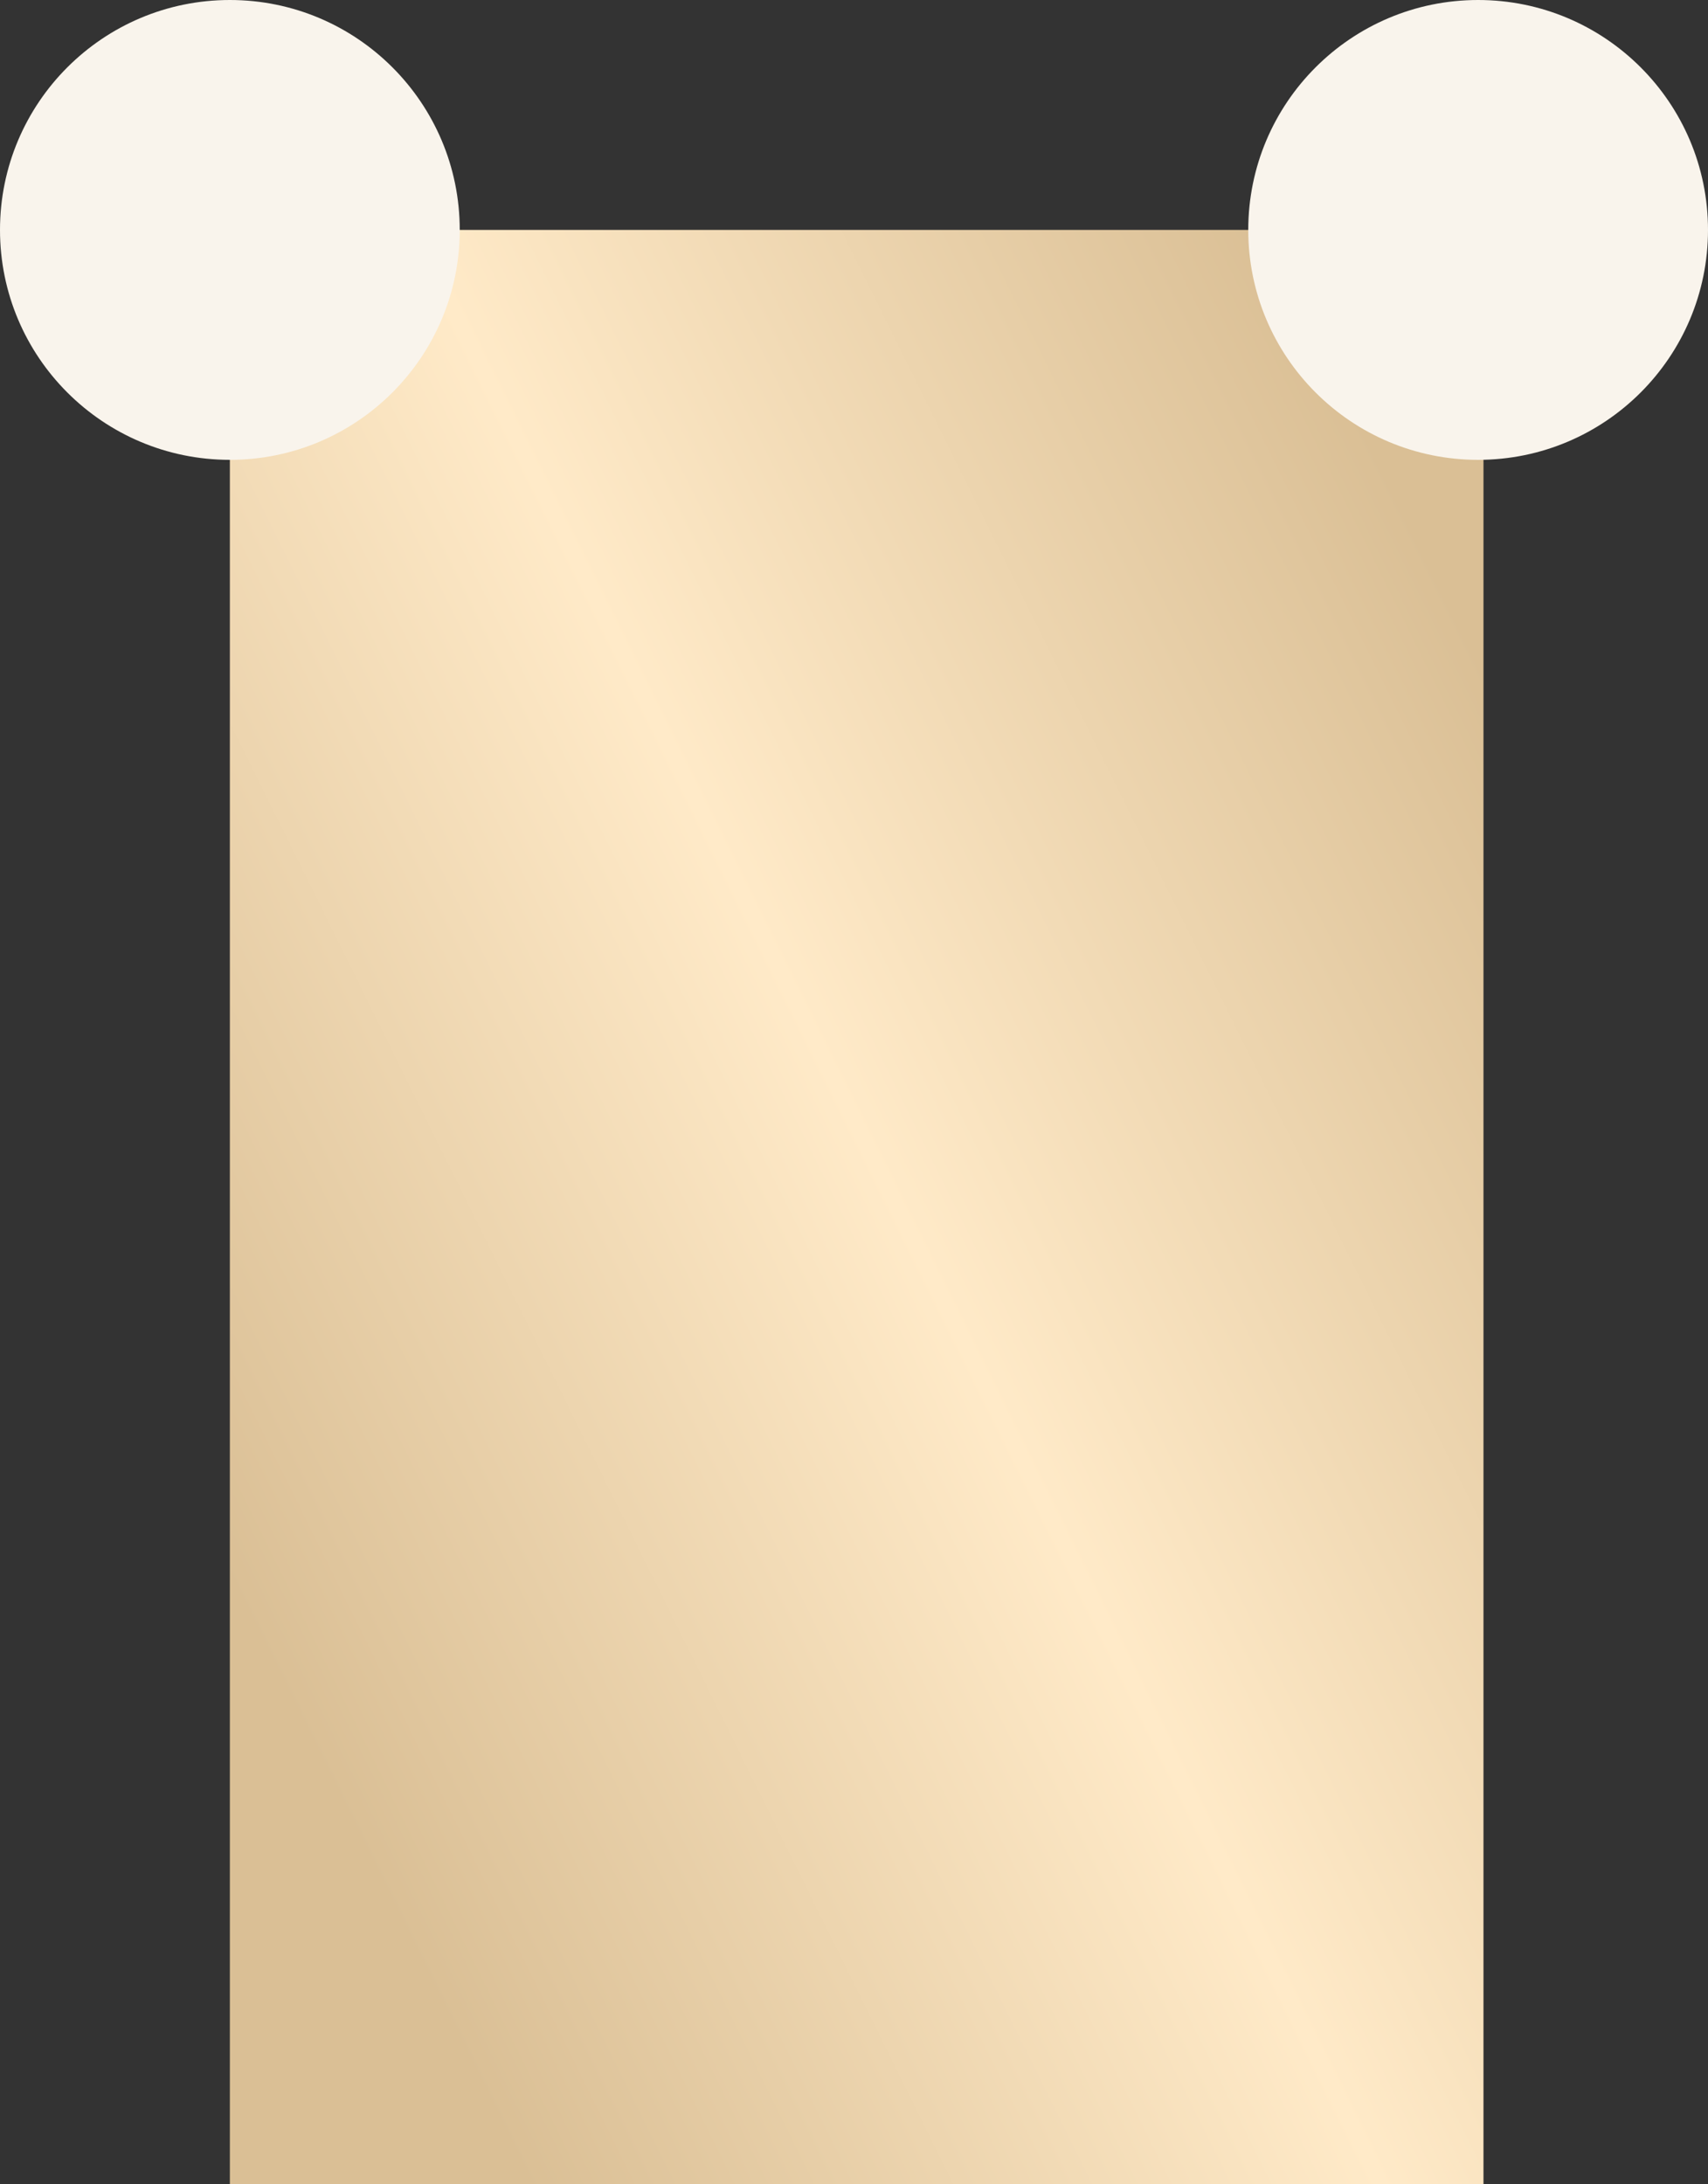
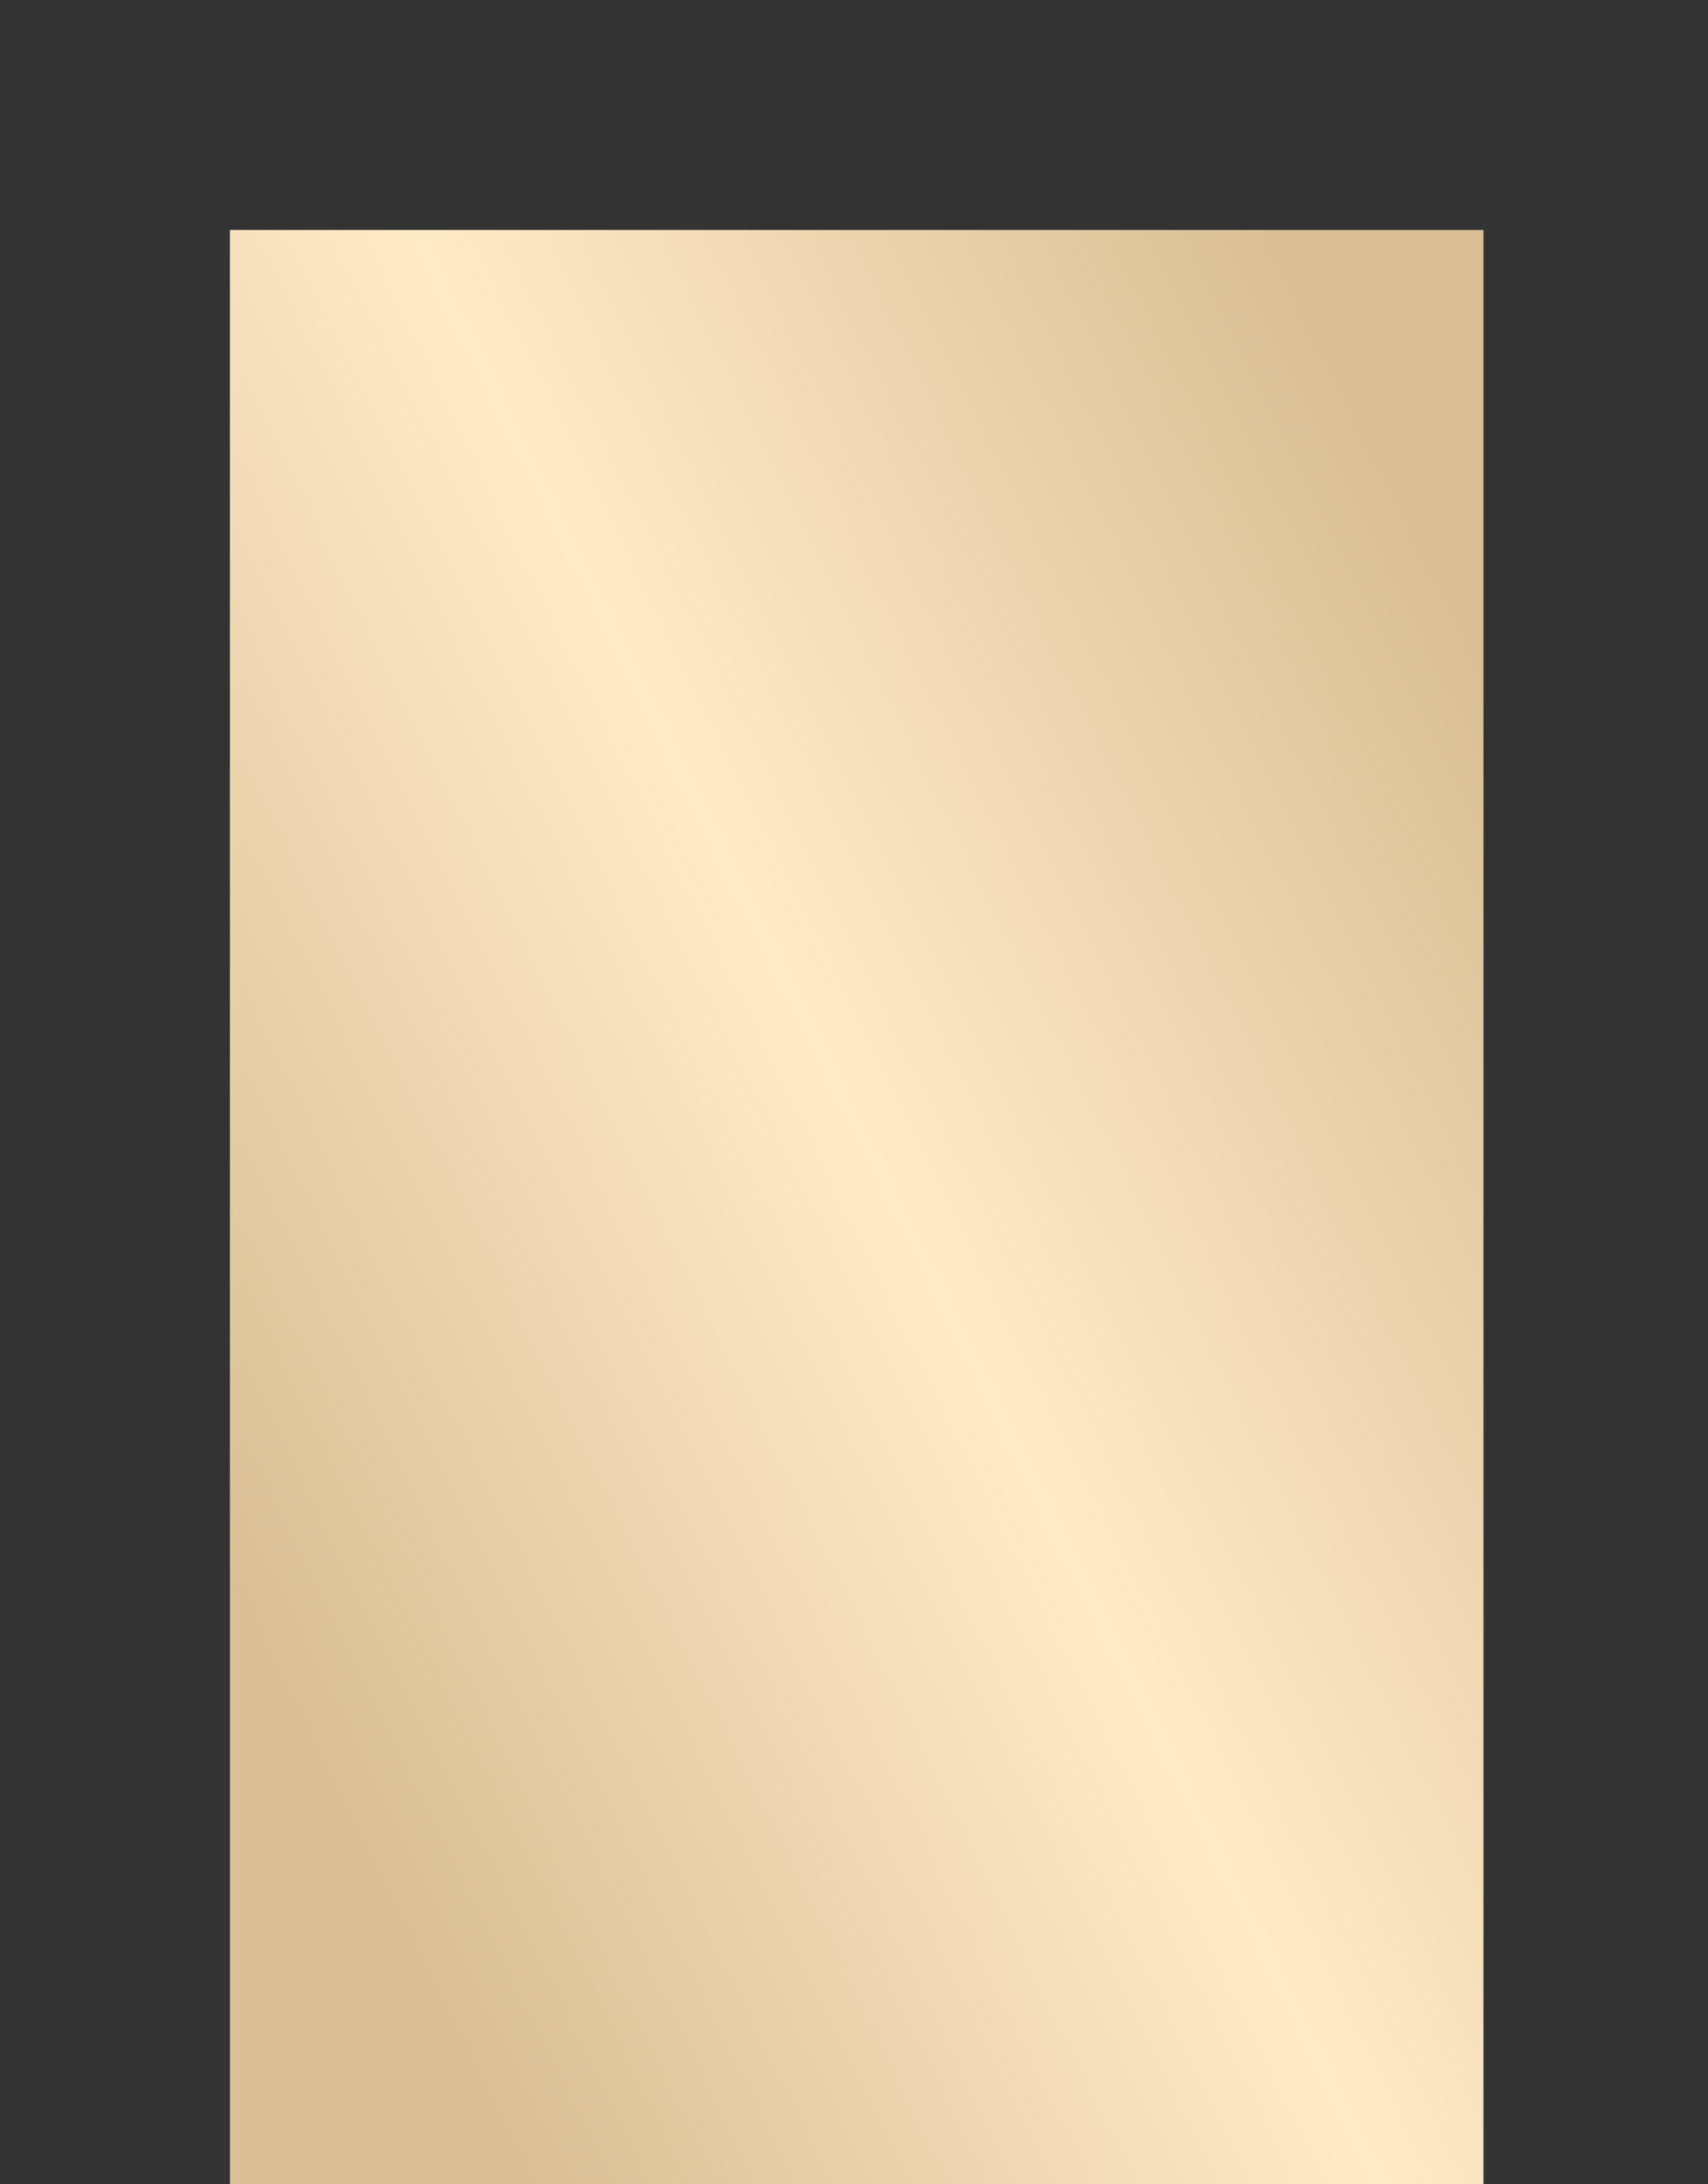
<svg xmlns="http://www.w3.org/2000/svg" width="639" height="817" viewBox="0 0 639 817" fill="none">
  <rect x="0" y="0" width="639" height="817" fill="#333333" stroke="none" />
  <rect x="86" y="86" width="469" height="731" fill="url(#paint0_linear_1106_11)" />
-   <circle cx="86" cy="86" r="86" fill="#F9F4EC" />
-   <circle cx="553" cy="86" r="86" fill="#F9F4EC" />
  <defs>
    <linearGradient id="paint0_linear_1106_11" x1="555" y1="248.331" x2="41.118" y2="502.763" gradientUnits="userSpaceOnUse">
      <stop stop-color="#DABF95" />
      <stop offset="0.5" stop-color="#FFEAC8" />
      <stop offset="1" stop-color="#DABF95" />
    </linearGradient>
  </defs>
</svg>